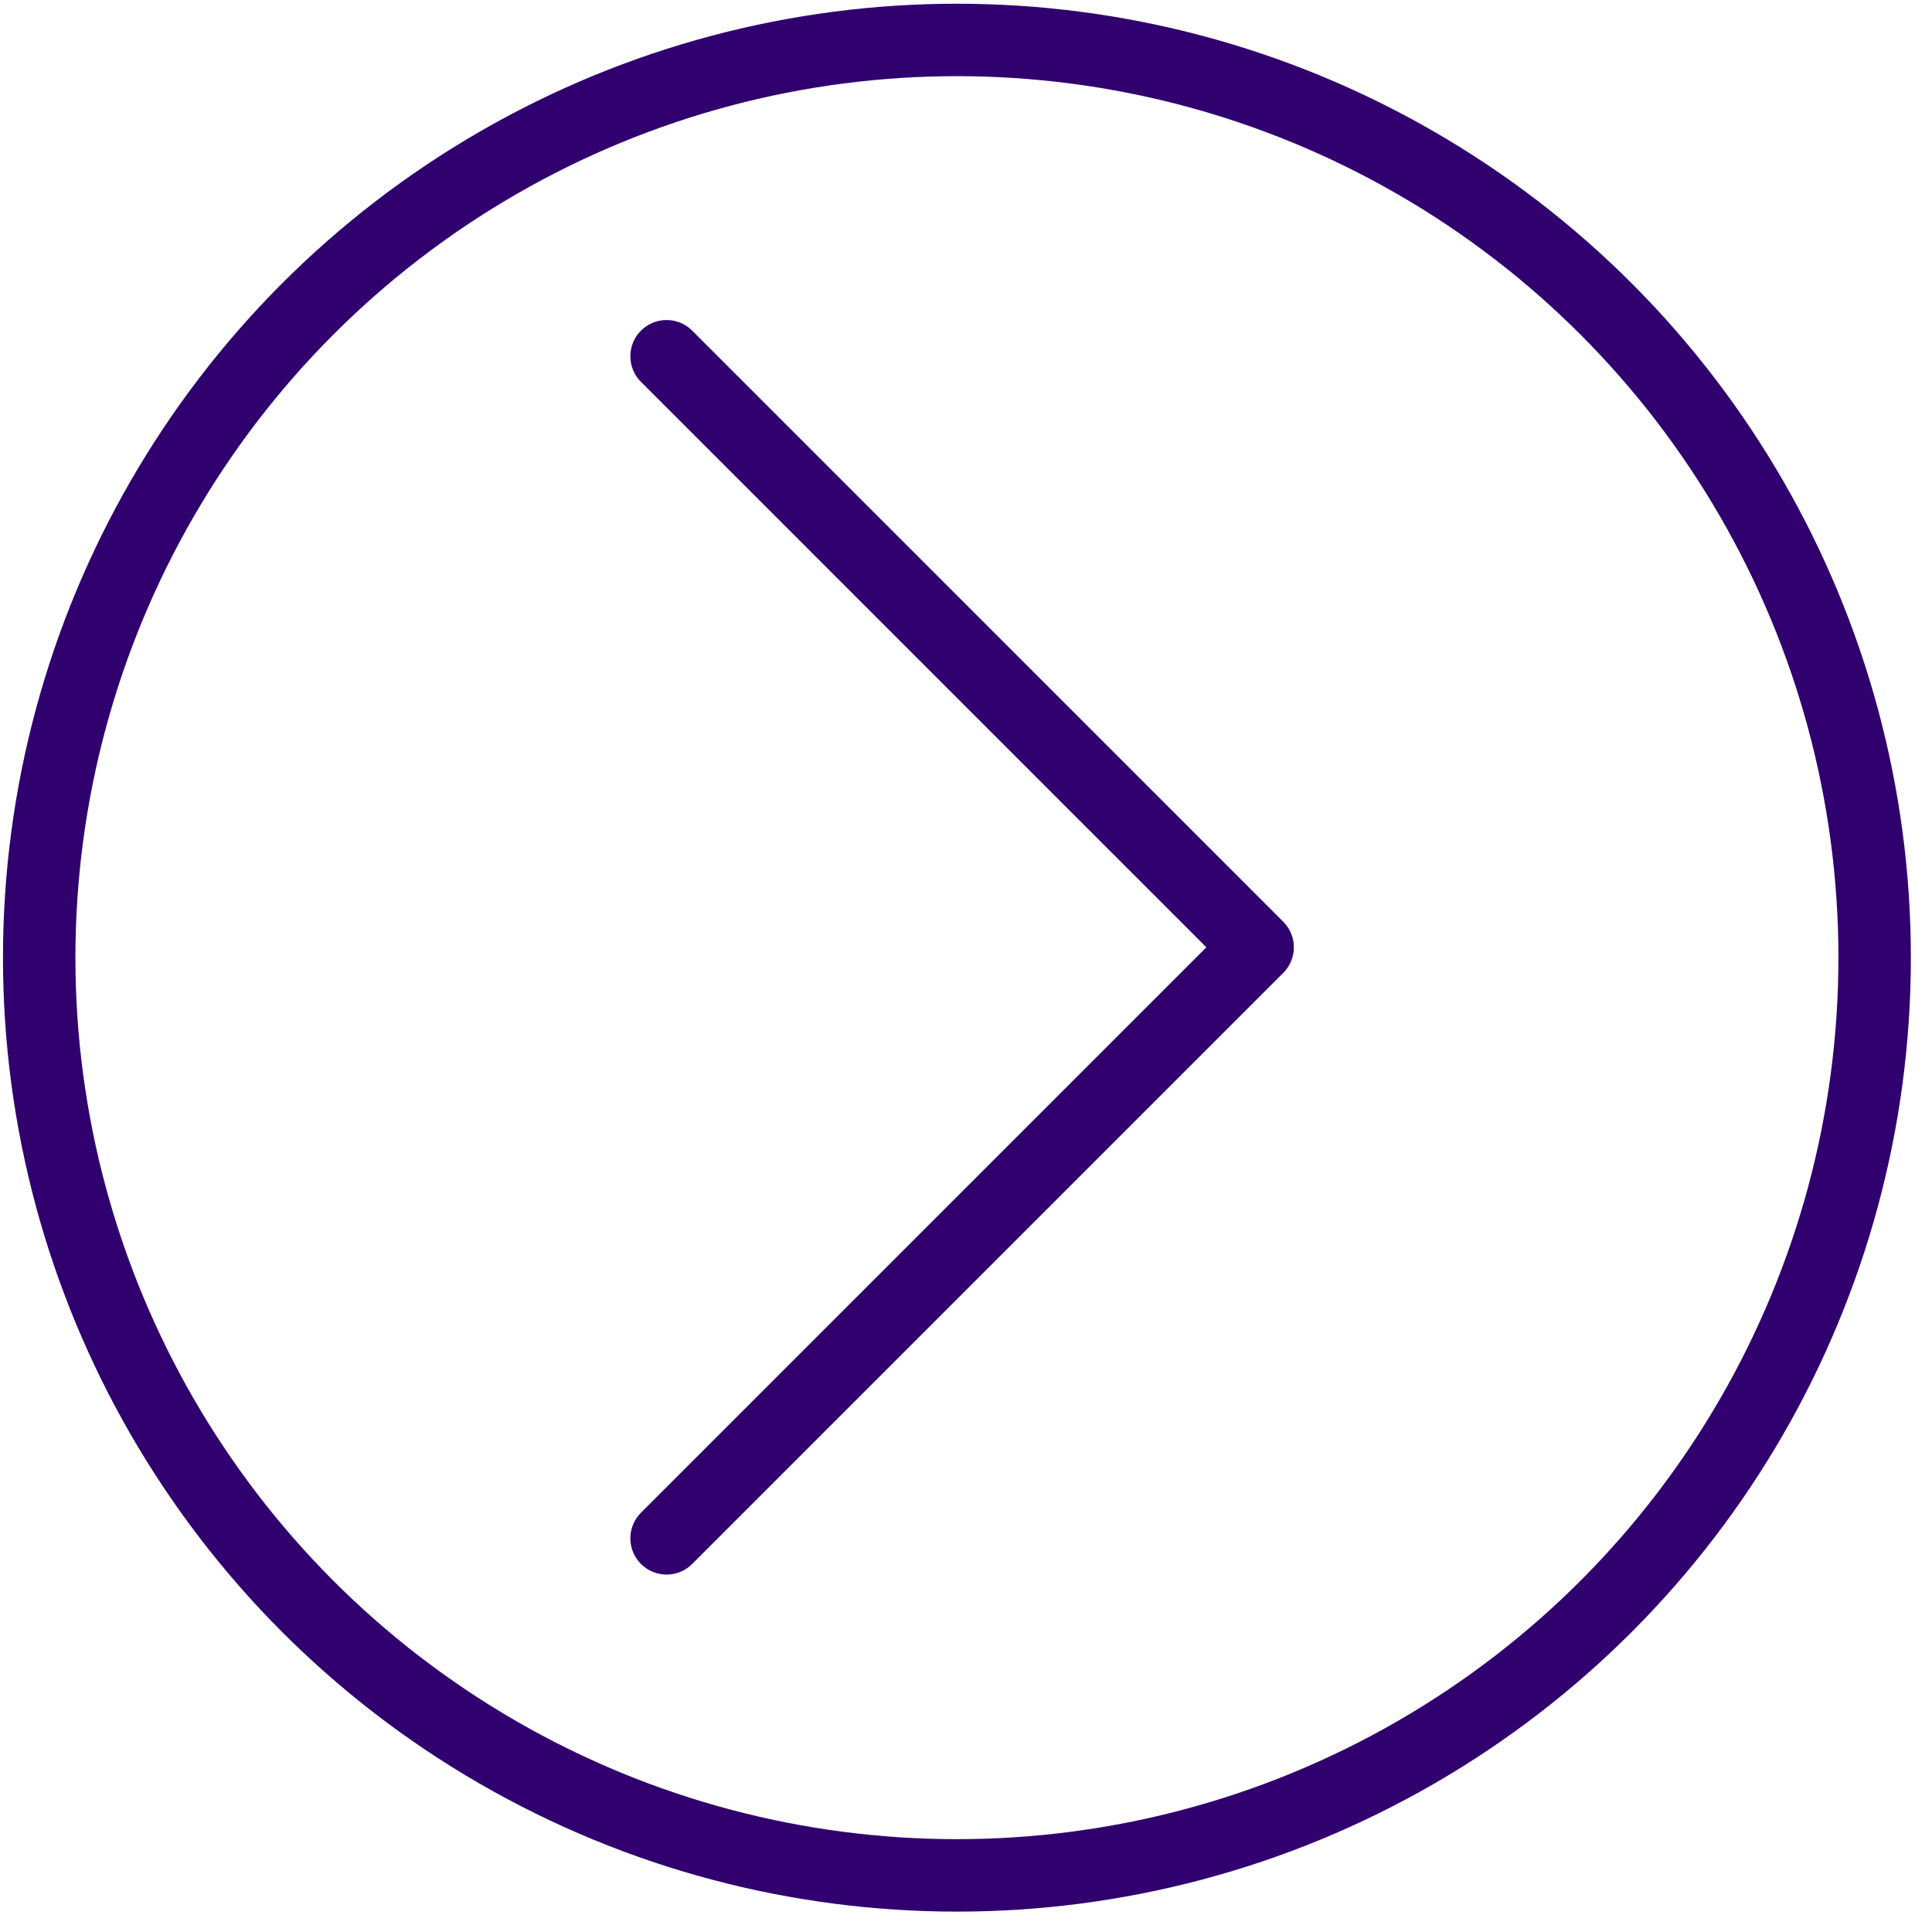
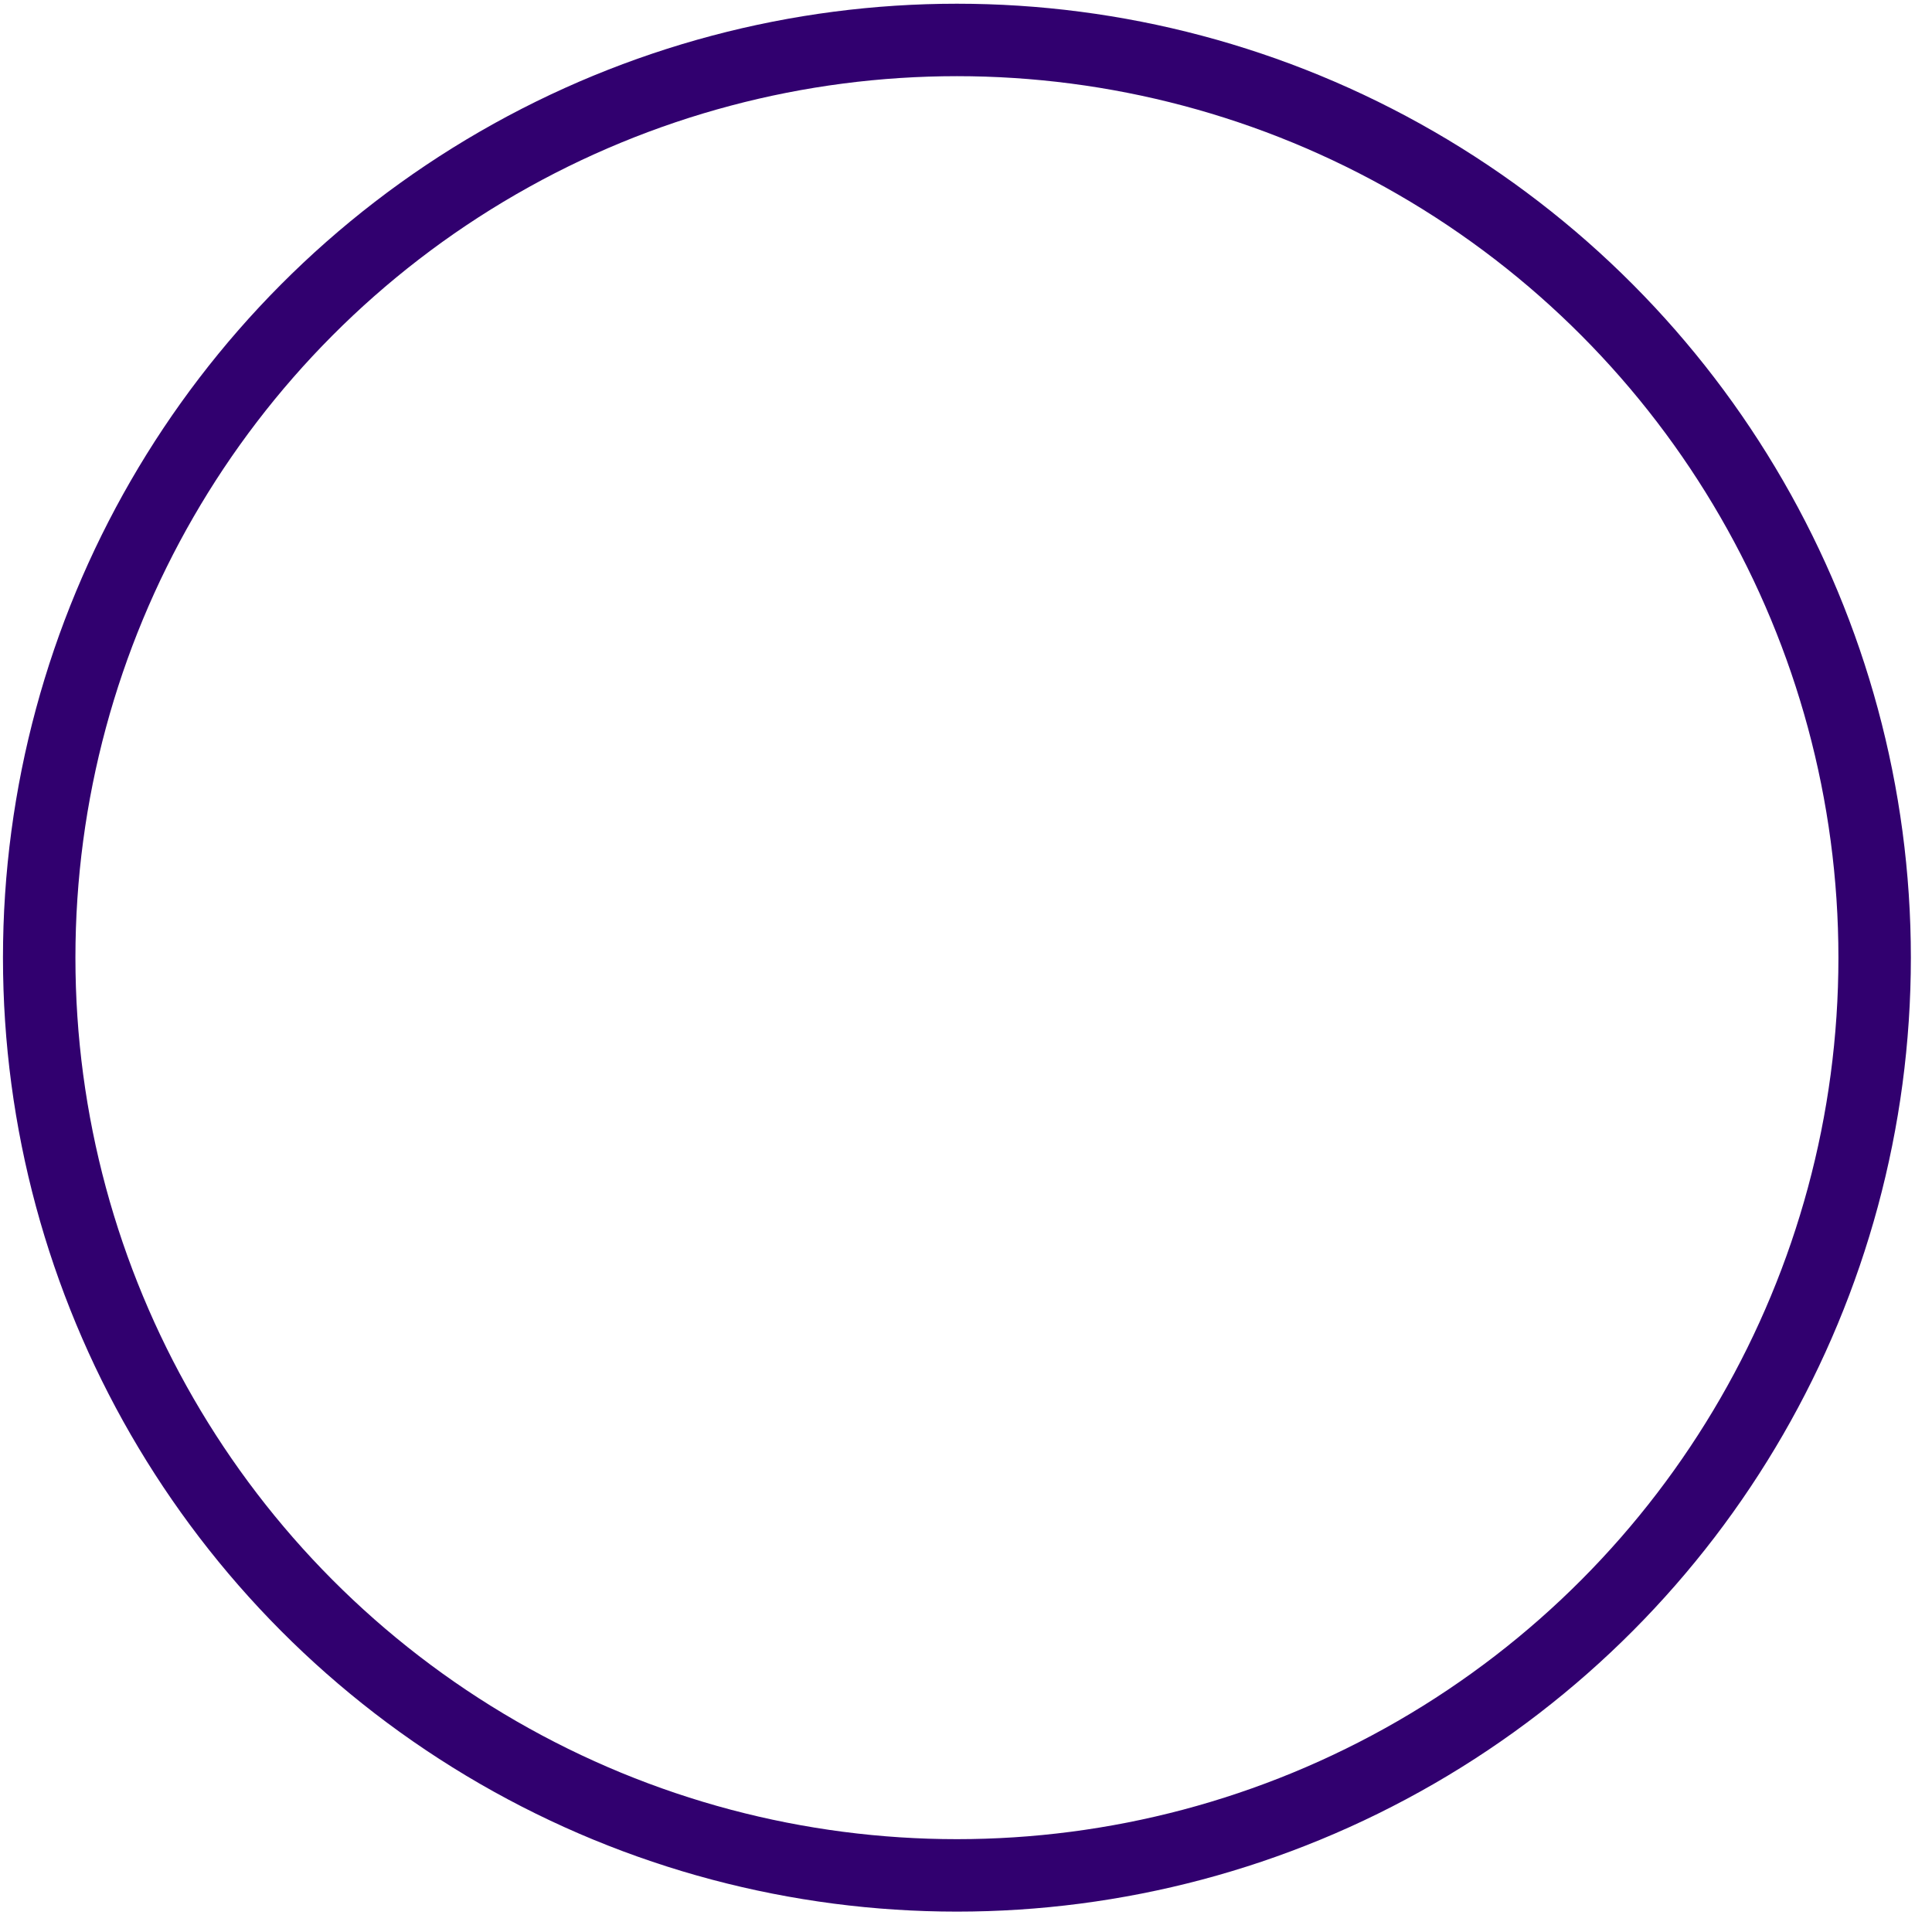
<svg xmlns="http://www.w3.org/2000/svg" width="80" height="80" viewBox="0 0 80 80" fill="none">
  <circle r="38.001" transform="matrix(1 0 0 -1 39.624 39.655)" stroke="#31006F" stroke-width="3" />
-   <path d="M27.602 14.752L52.075 39.226L27.602 63.699" stroke="#31006F" stroke-width="3" stroke-linecap="round" stroke-linejoin="round" />
</svg>